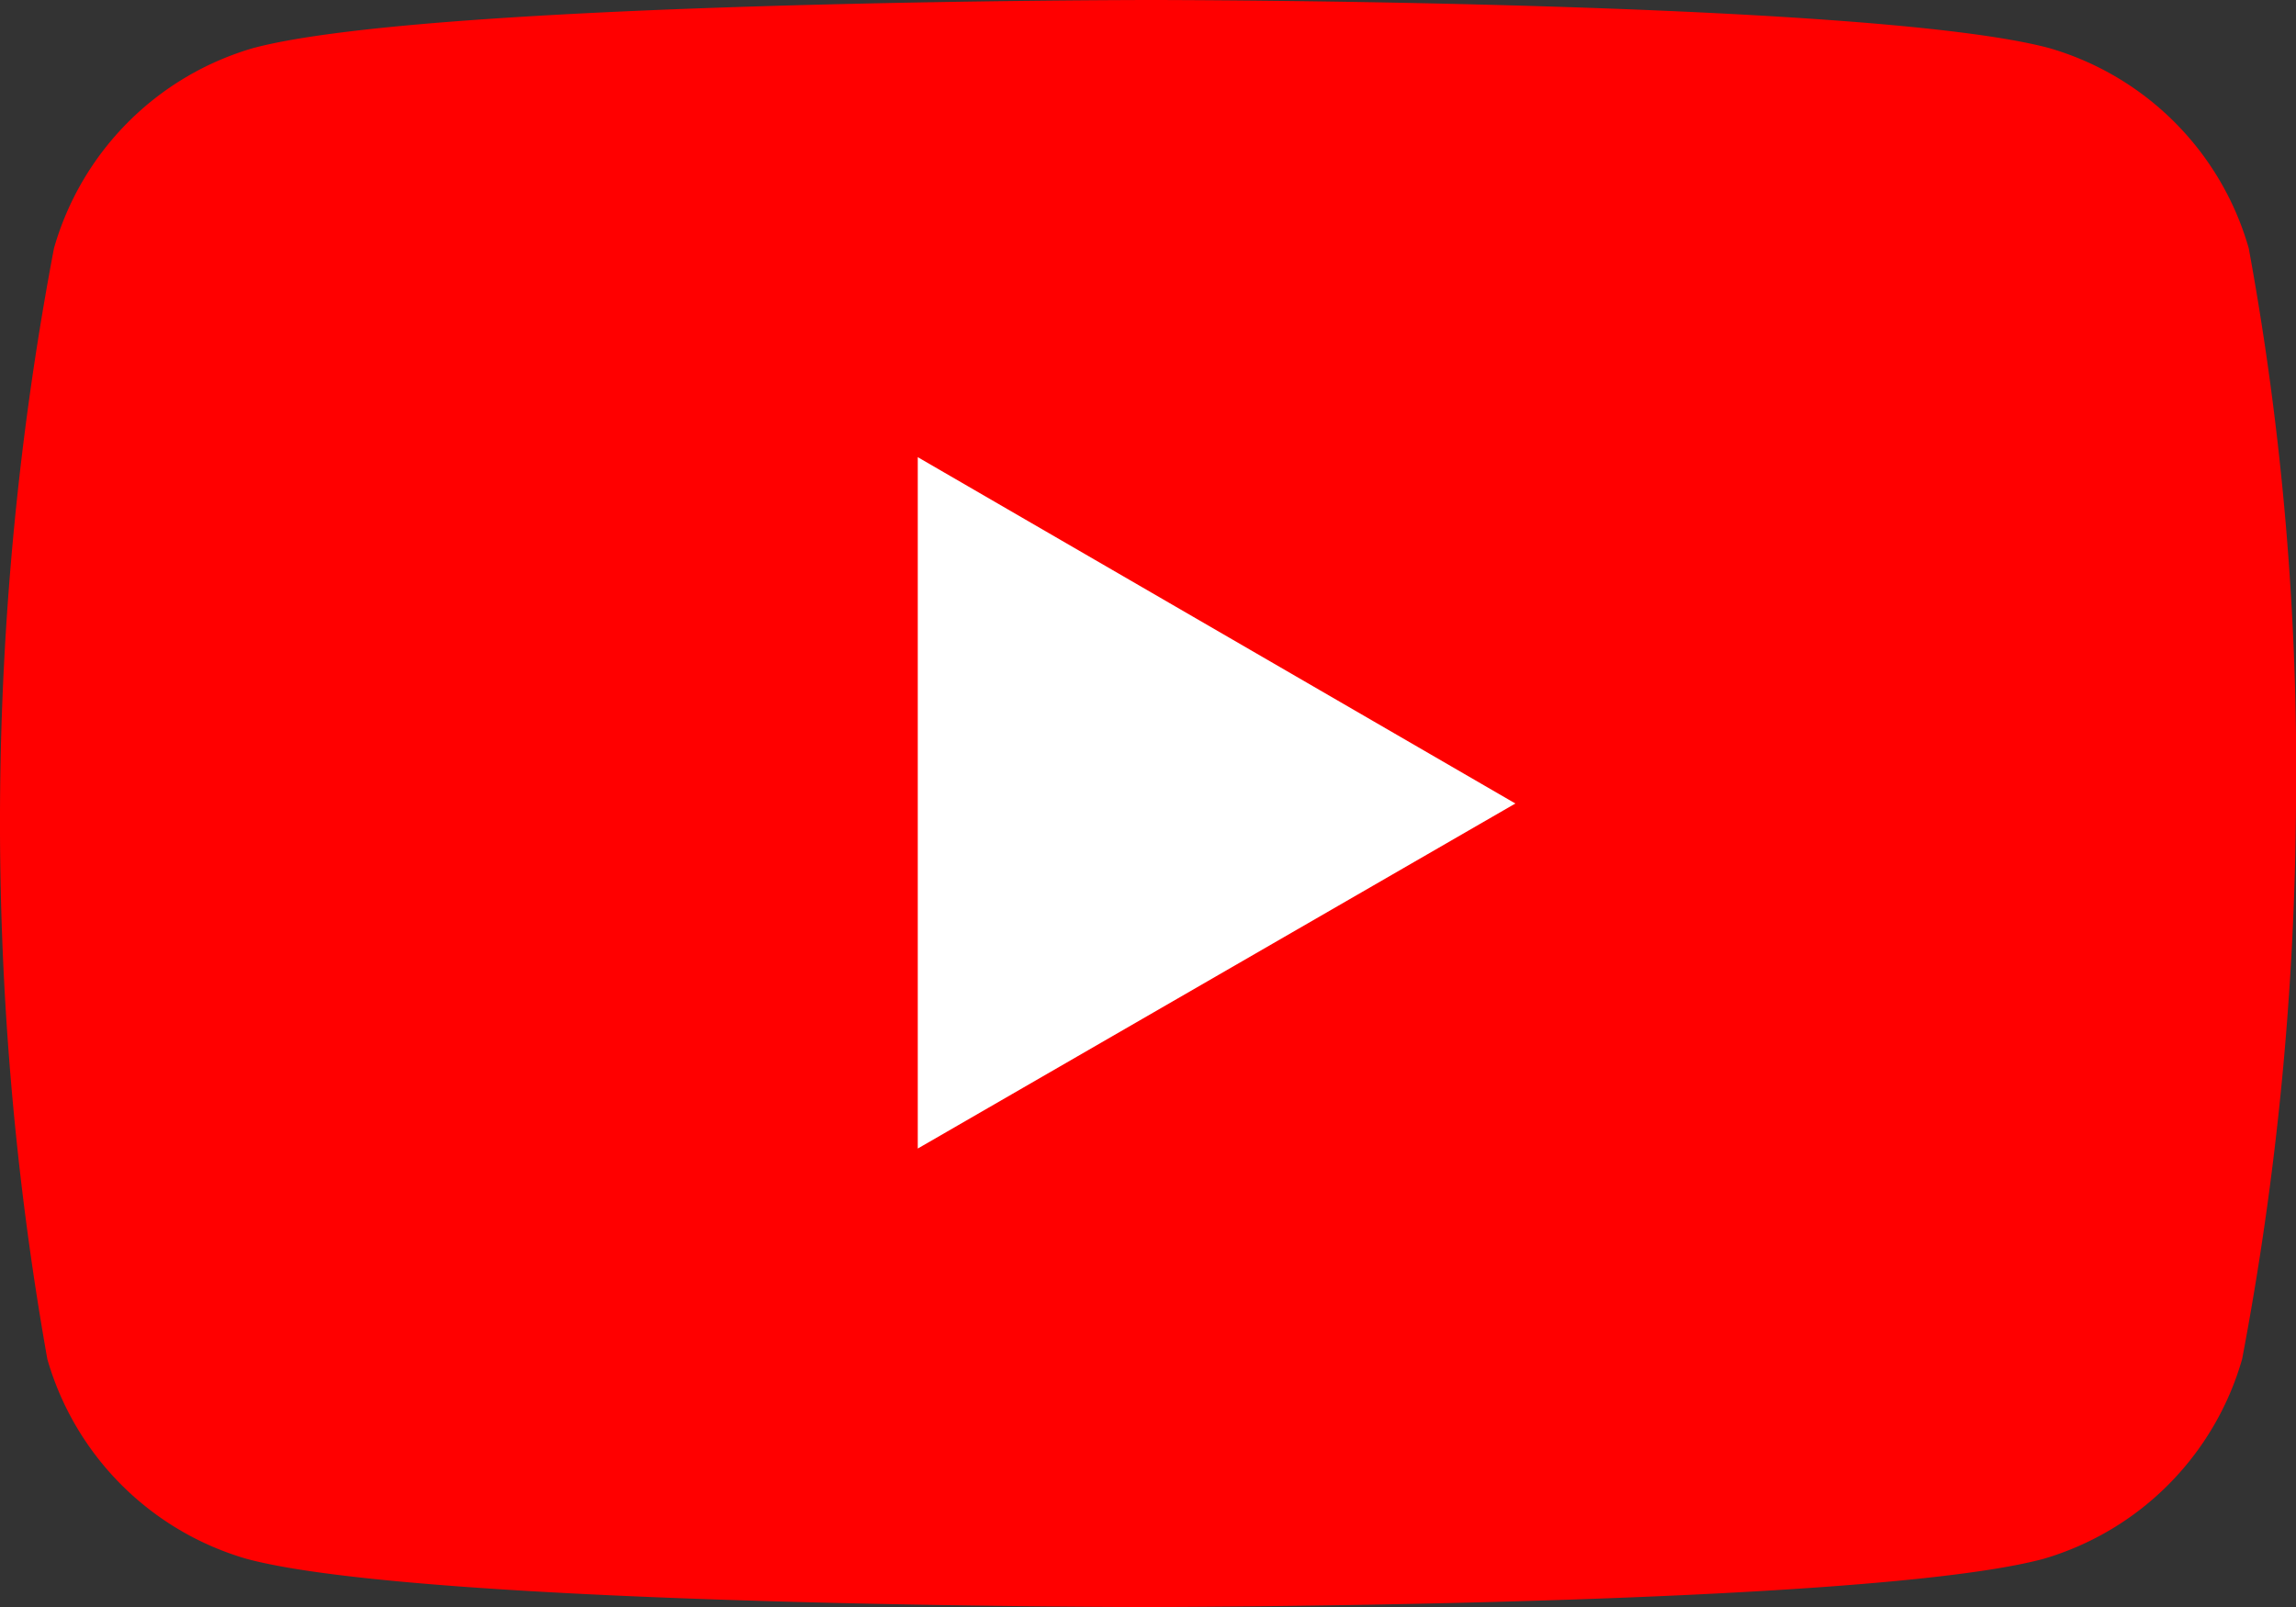
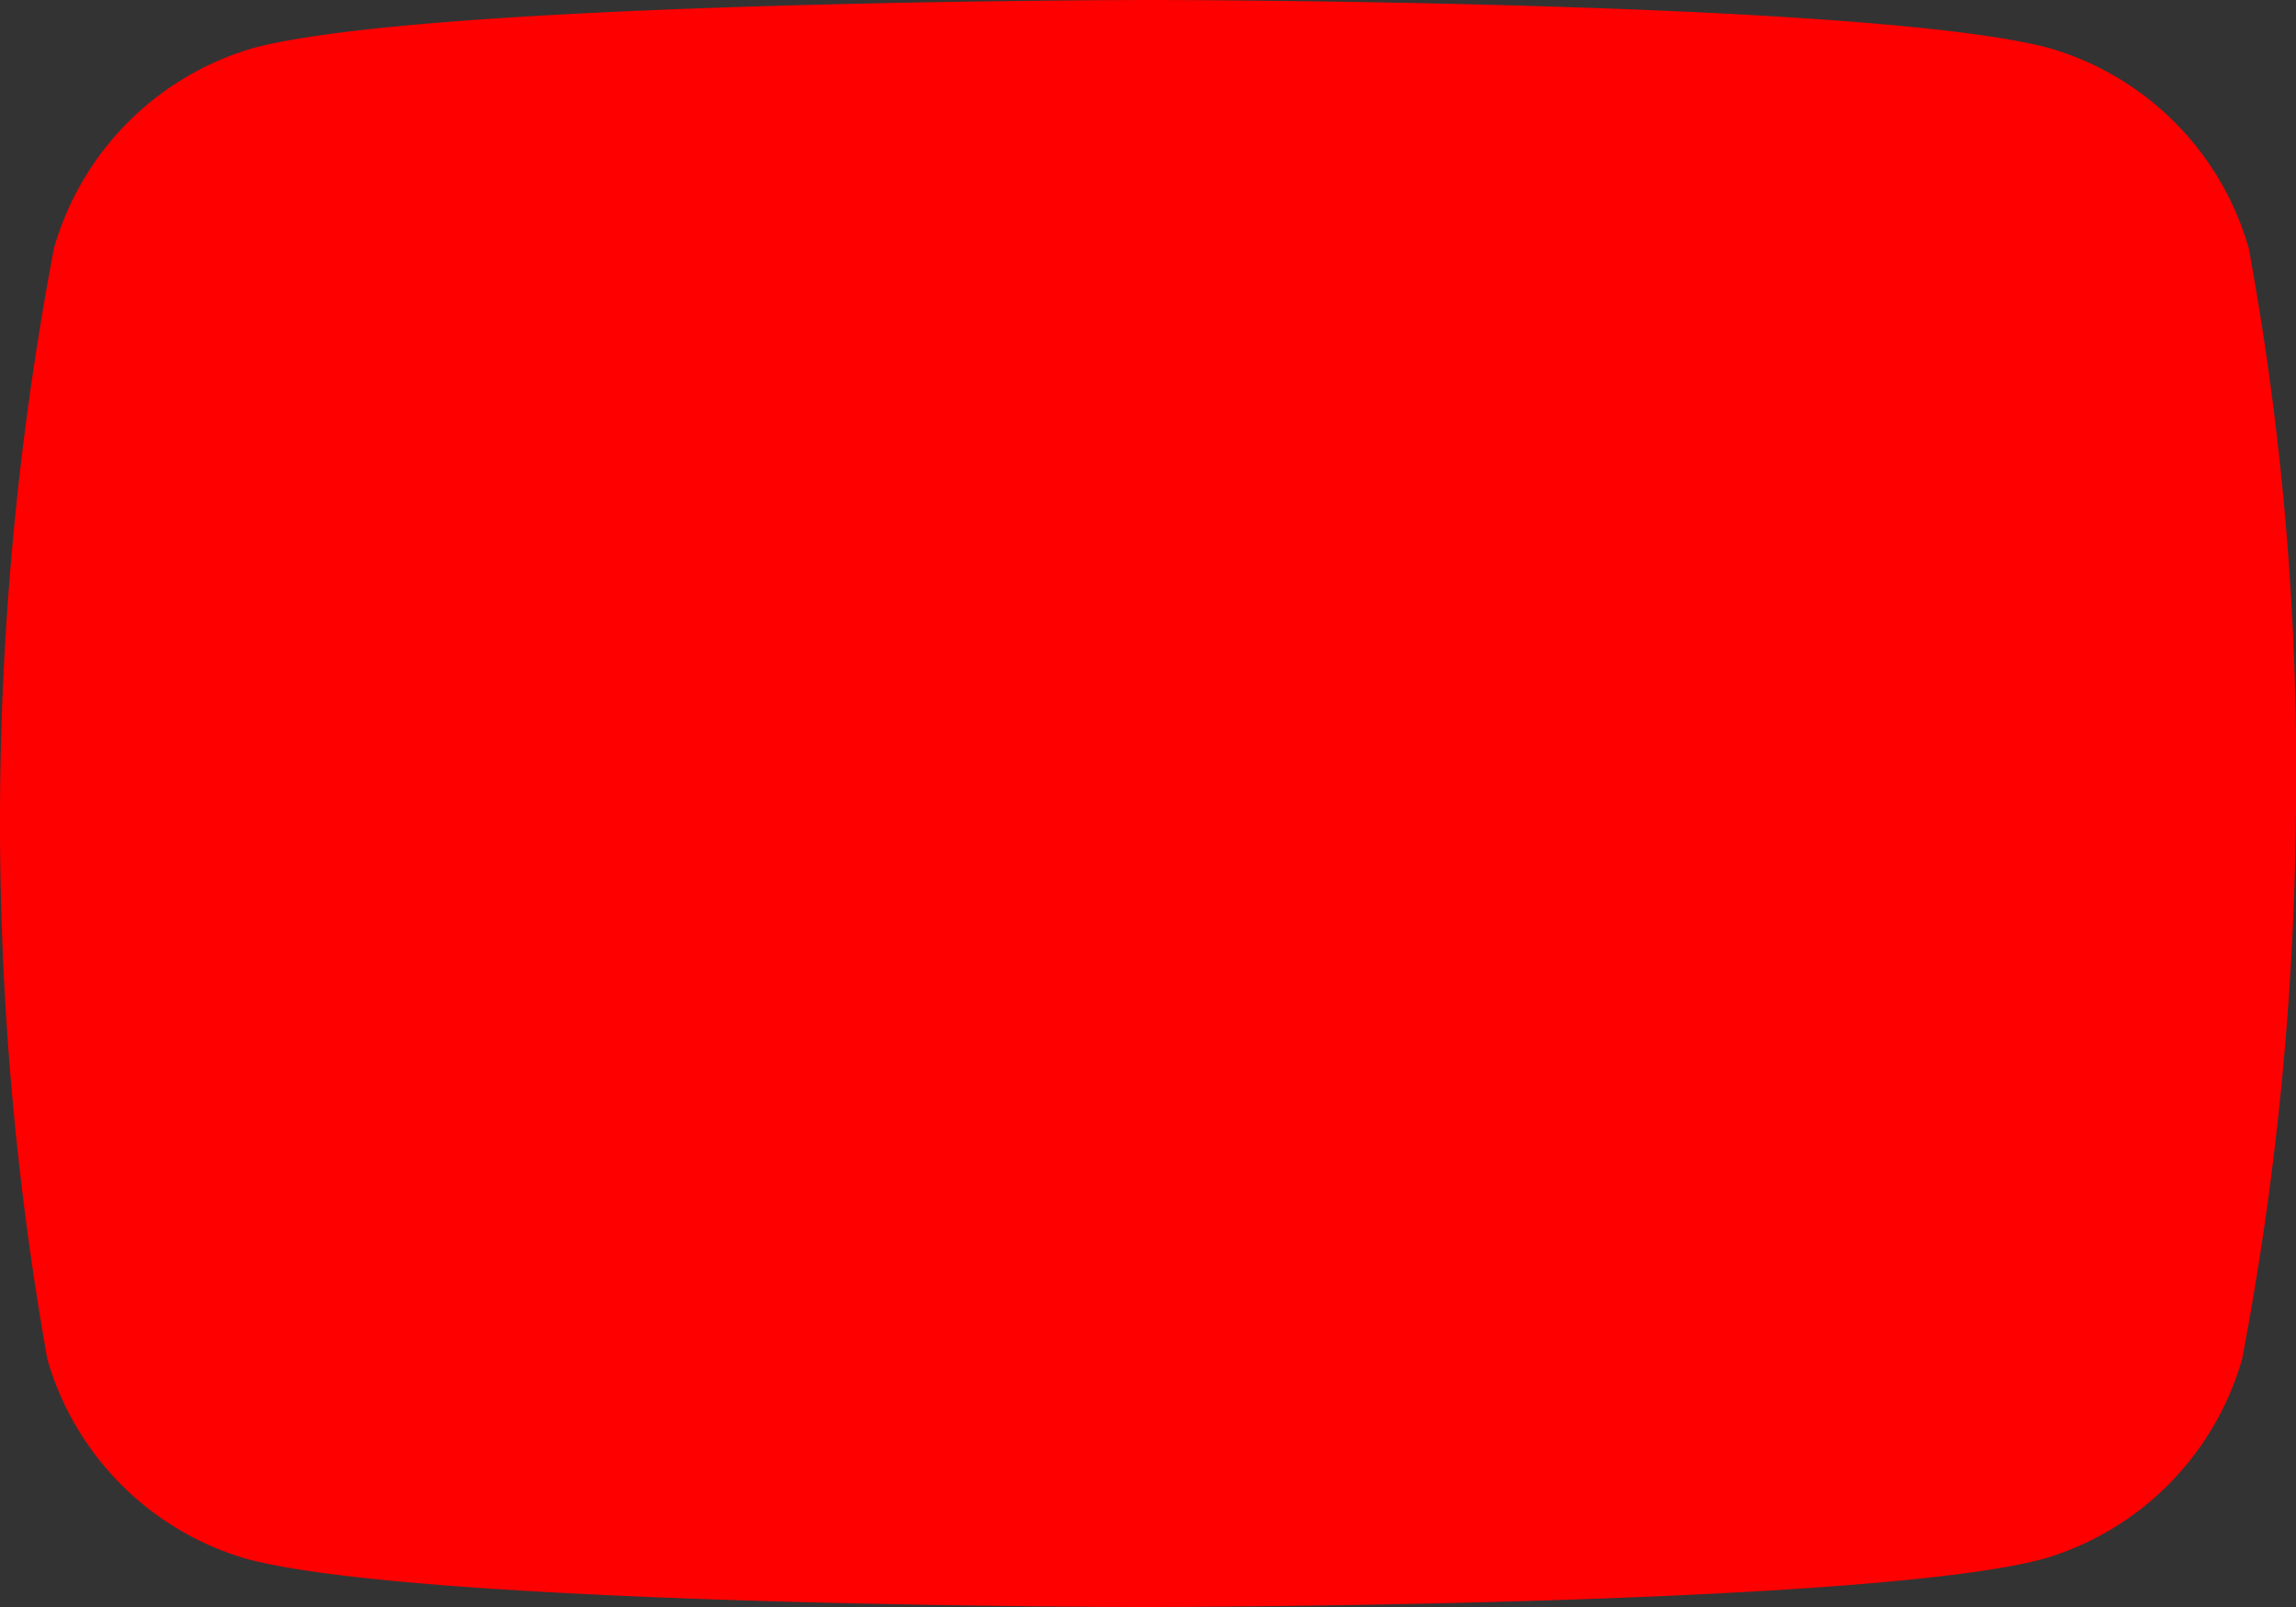
<svg xmlns="http://www.w3.org/2000/svg" width="28.377" height="19.864" viewBox="0 0 28.377 19.864">
  <rect x="0" y="0" width="28.377" height="19.864" fill="#333333" stroke="none" />
  <defs>
    <style>.a{fill:red;}.b{fill:#fff;}</style>
  </defs>
  <g transform="translate(0 -5)">
    <path class="a" d="M27.793,8.069a3.608,3.608,0,0,0-2.467-2.475C23.1,5,14.23,5,14.23,5s-8.875,0-11.1.594A3.608,3.608,0,0,0,.667,8.069,37.992,37.992,0,0,0,.585,21.8,3.608,3.608,0,0,0,3.052,24.27c2.221.594,11.1.594,11.1.594s8.875,0,11.1-.594A3.608,3.608,0,0,0,27.711,21.8a37.868,37.868,0,0,0,.666-6.863A35.648,35.648,0,0,0,27.793,8.069Z" transform="translate(0 0)" />
-     <path class="b" d="M11.992,19.52l7.386-4.265-7.386-4.281Z" transform="translate(-0.649 -0.323)" />
  </g>
</svg>